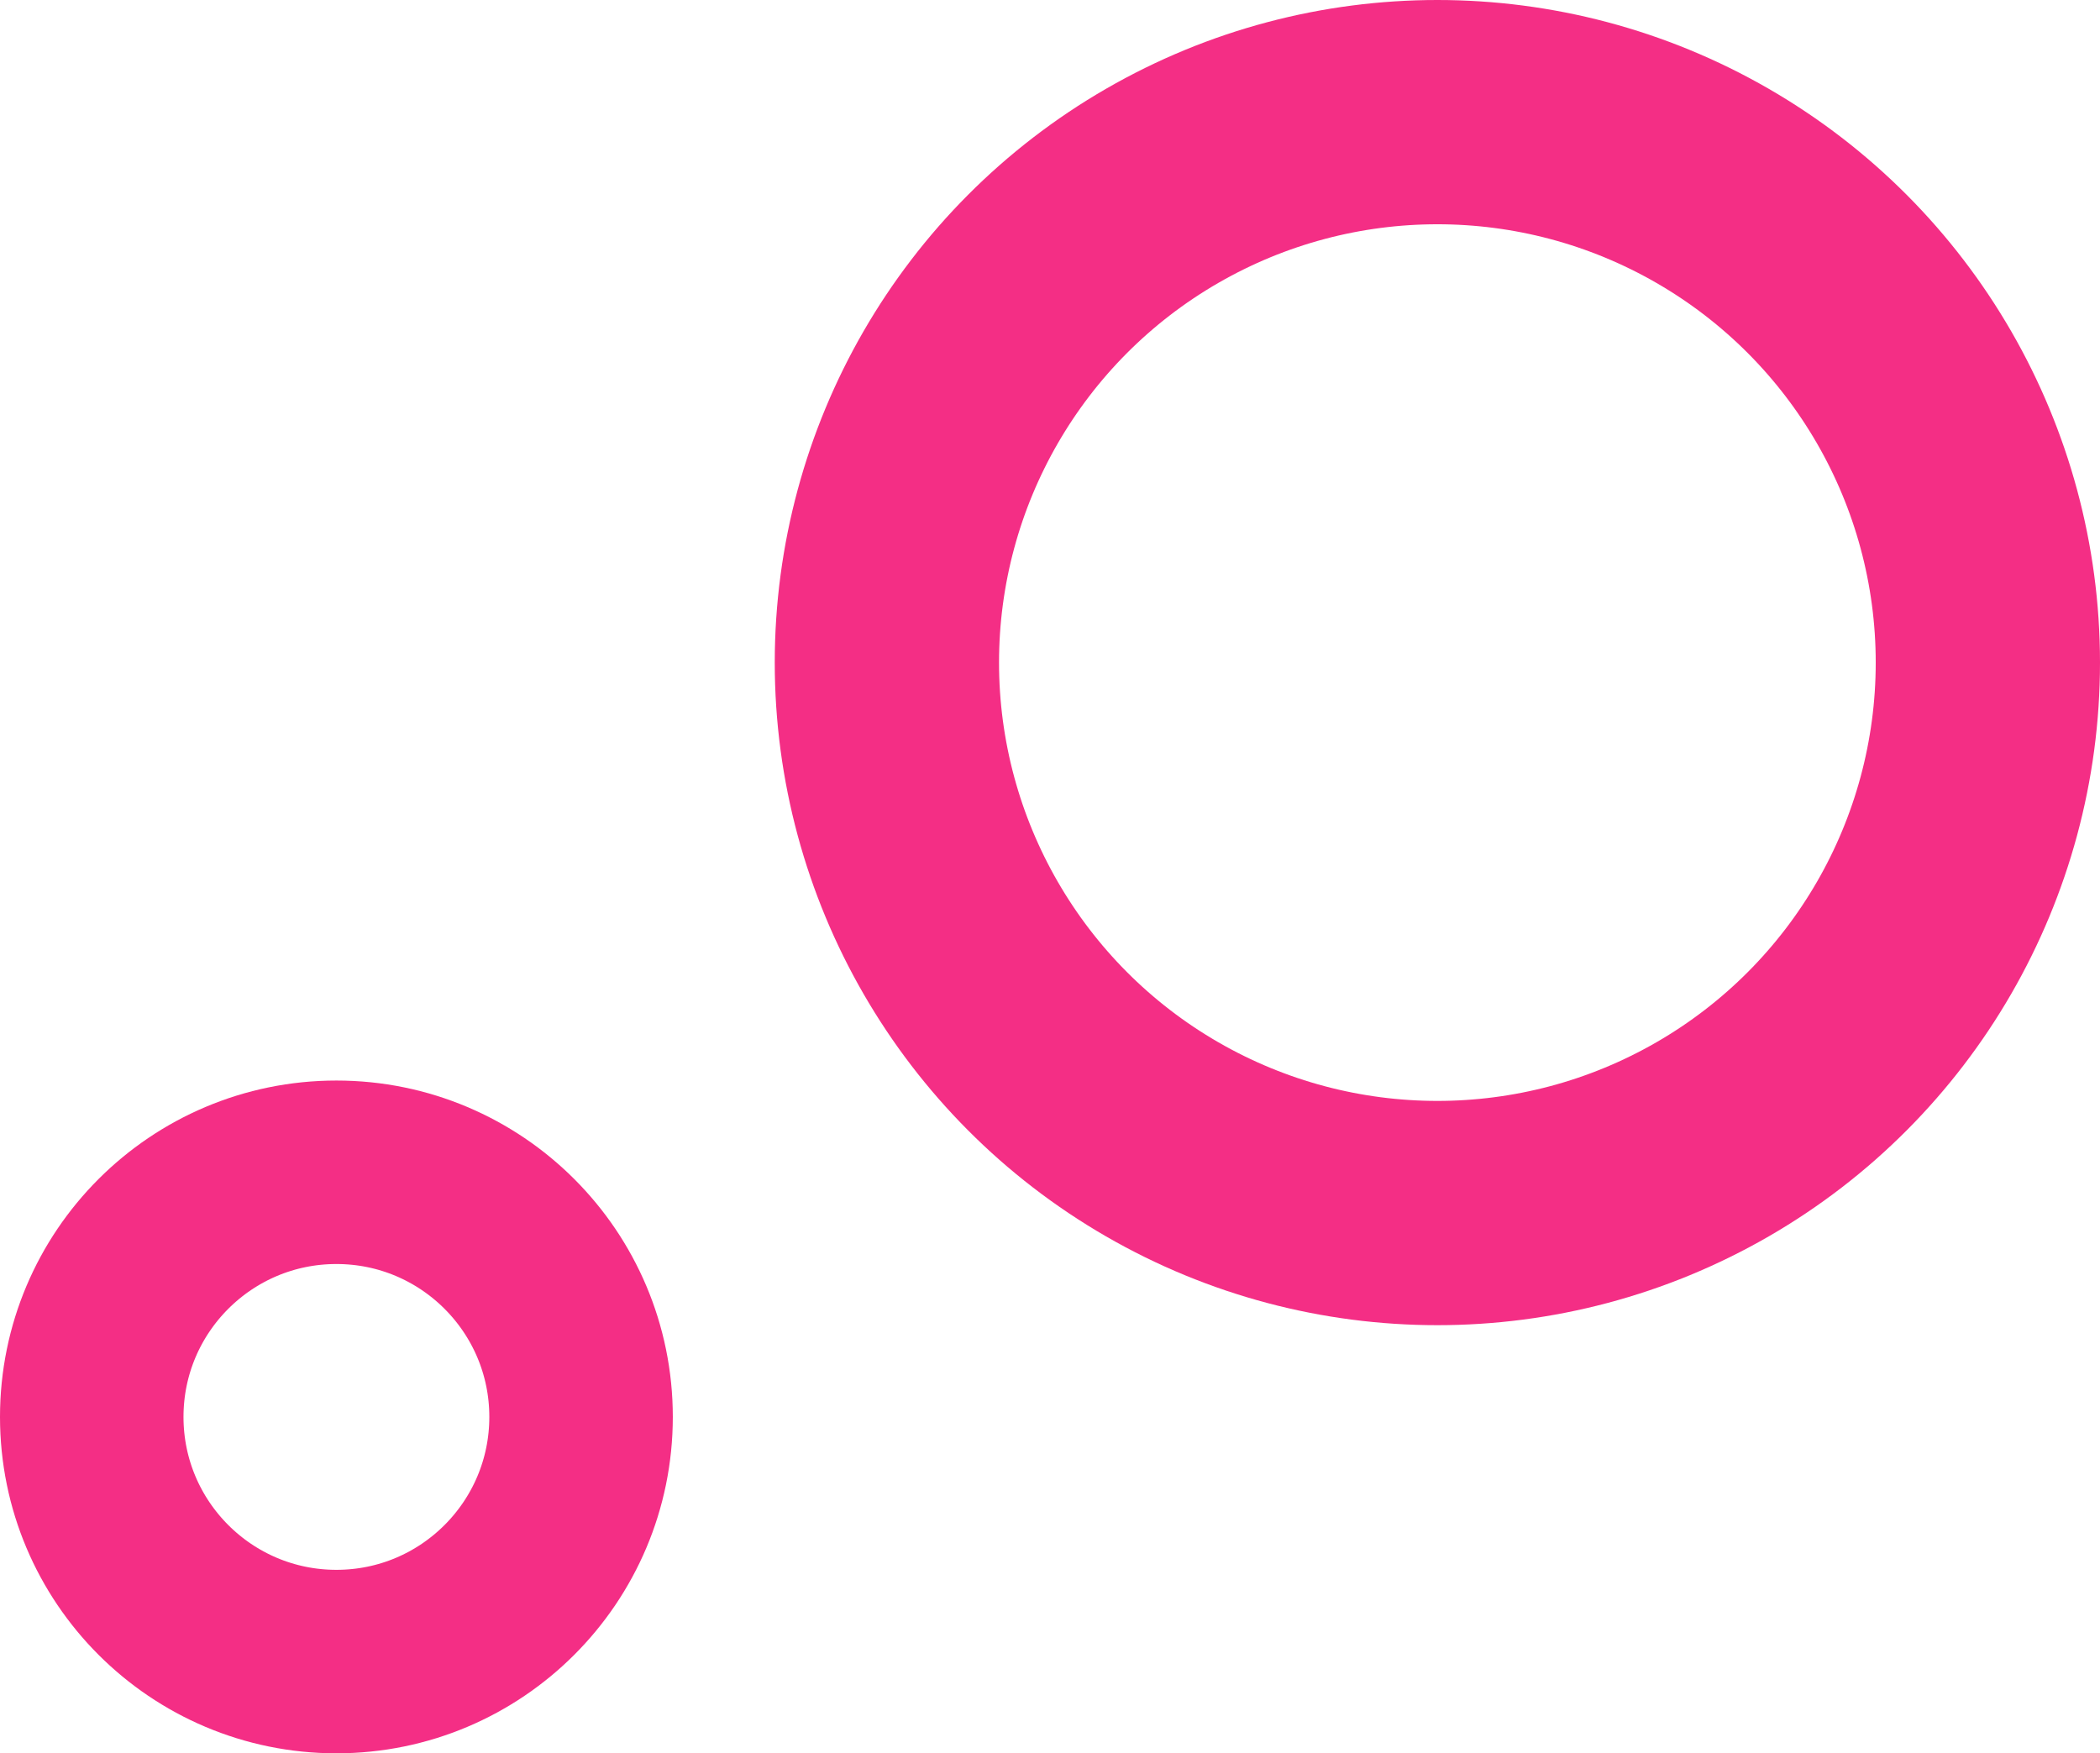
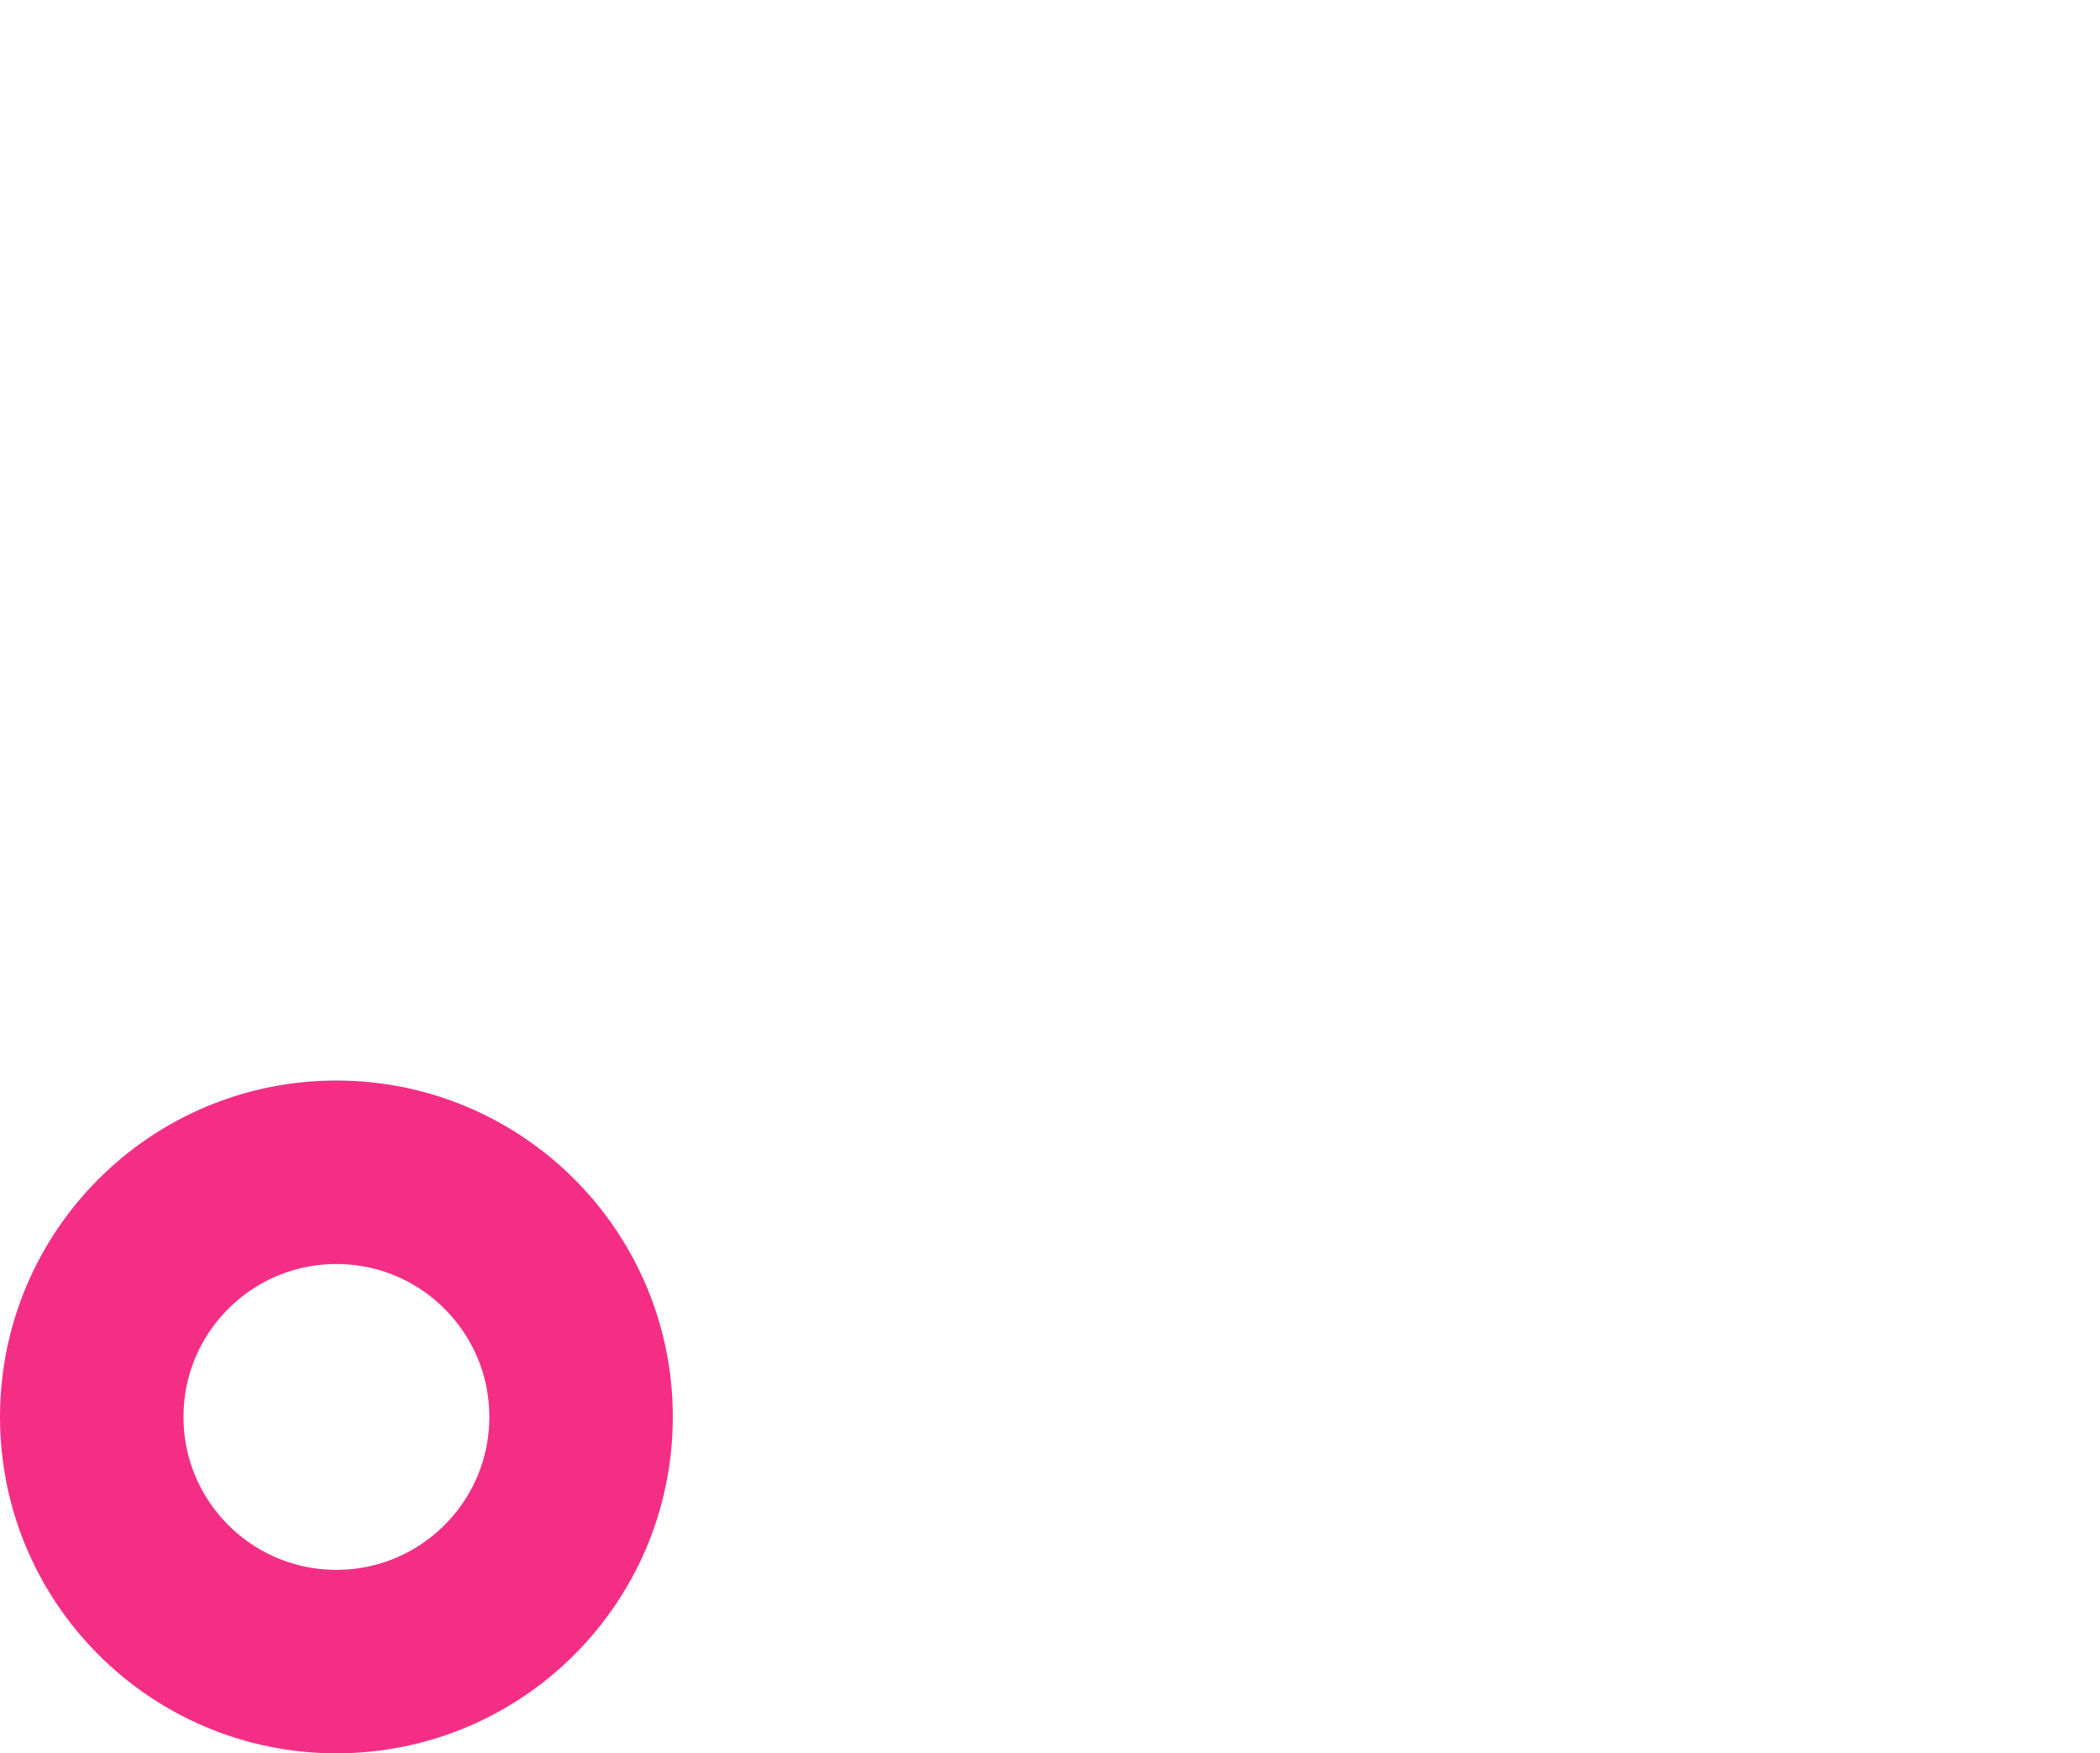
<svg xmlns="http://www.w3.org/2000/svg" width="103" height="86" viewBox="0 0 103 86">
  <defs>
    <style>.a,.b,.d{fill:none;}.a,.b{stroke:#f42e85;}.a{stroke-width:11px;}.b{stroke-width:9px;}.c{stroke:none;}</style>
  </defs>
  <g transform="translate(-1282 -6527)">
    <g class="a" transform="translate(1320 6527)">
      <circle class="c" cx="32.5" cy="32.5" r="32.5" />
-       <circle class="d" cx="32.5" cy="32.5" r="27" />
    </g>
    <g class="b" transform="translate(1282 6580)">
      <circle class="c" cx="16.5" cy="16.5" r="16.5" />
      <circle class="d" cx="16.5" cy="16.5" r="12" />
    </g>
  </g>
</svg>